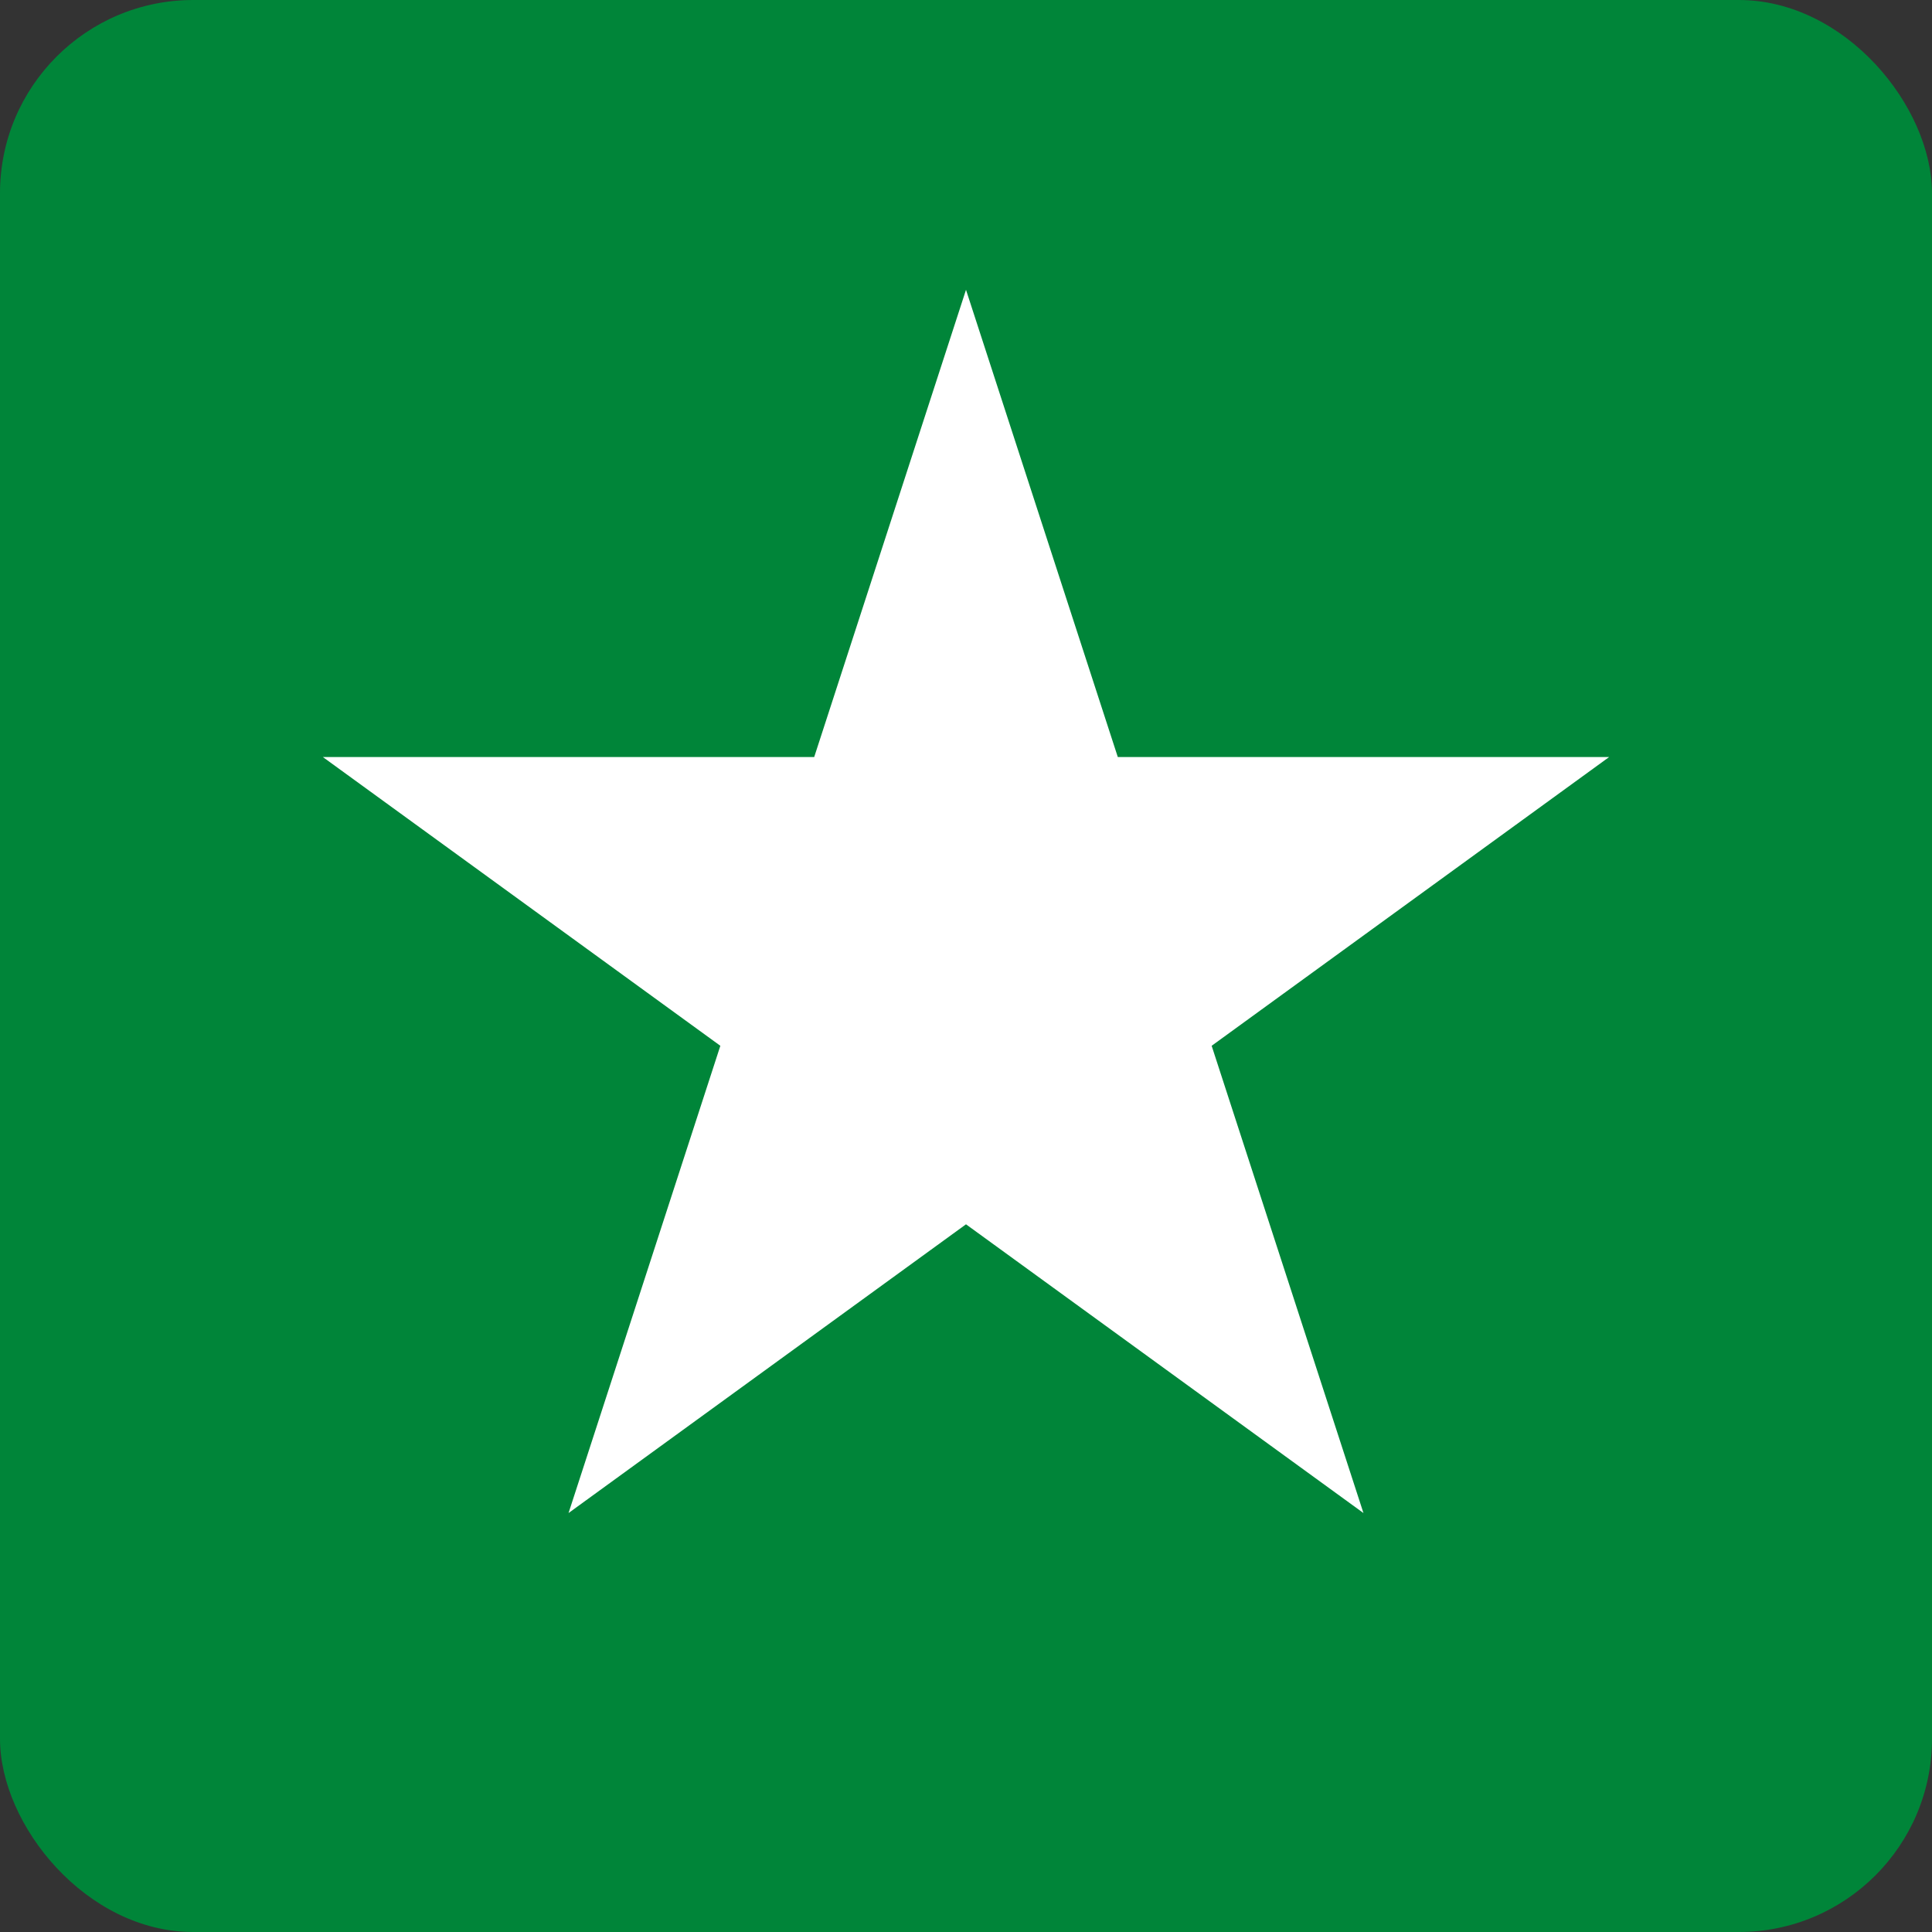
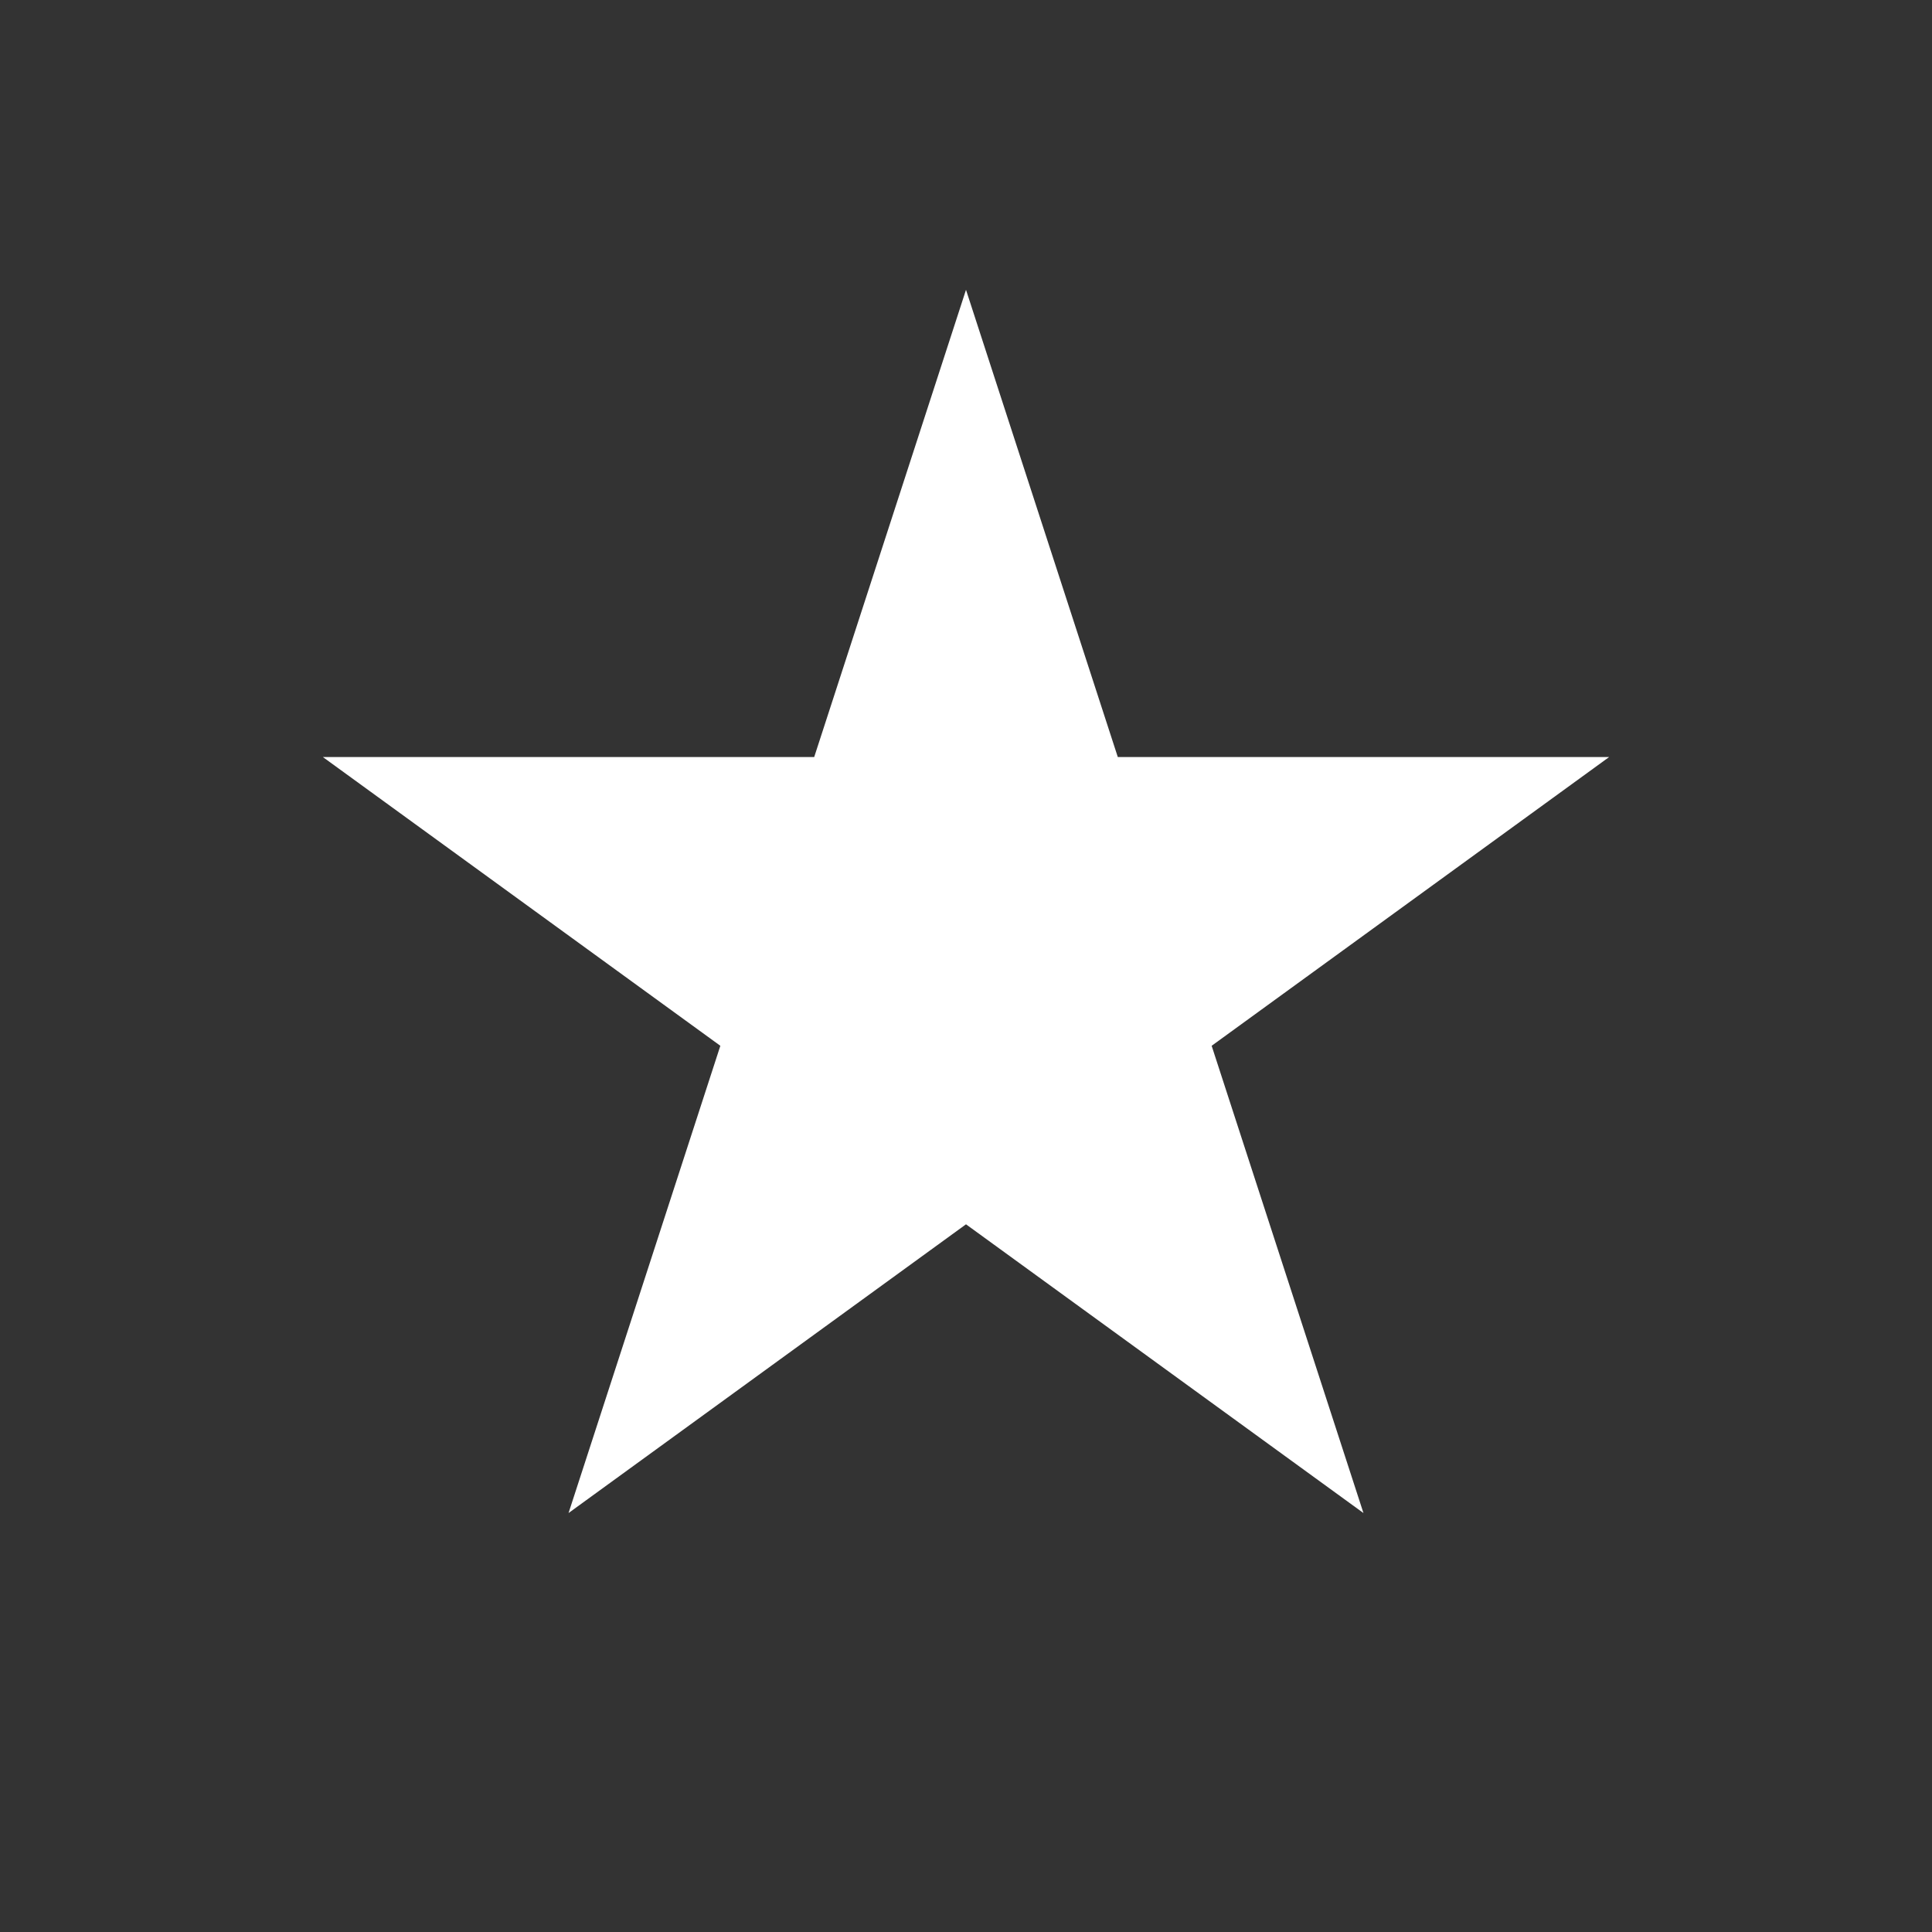
<svg xmlns="http://www.w3.org/2000/svg" width="40" height="40" viewBox="0 0 40 40" fill="none">
  <rect x="0" y="0" width="40" height="40" fill="#333333" stroke="none" />
-   <rect width="40" height="40" rx="4" fill="#008539" />
  <path d="M20 6L23.143 15.674H33.315L25.086 21.652L28.229 31.326L20 25.348L11.771 31.326L14.914 21.652L6.685 15.674H16.857L20 6Z" fill="white" />
</svg>